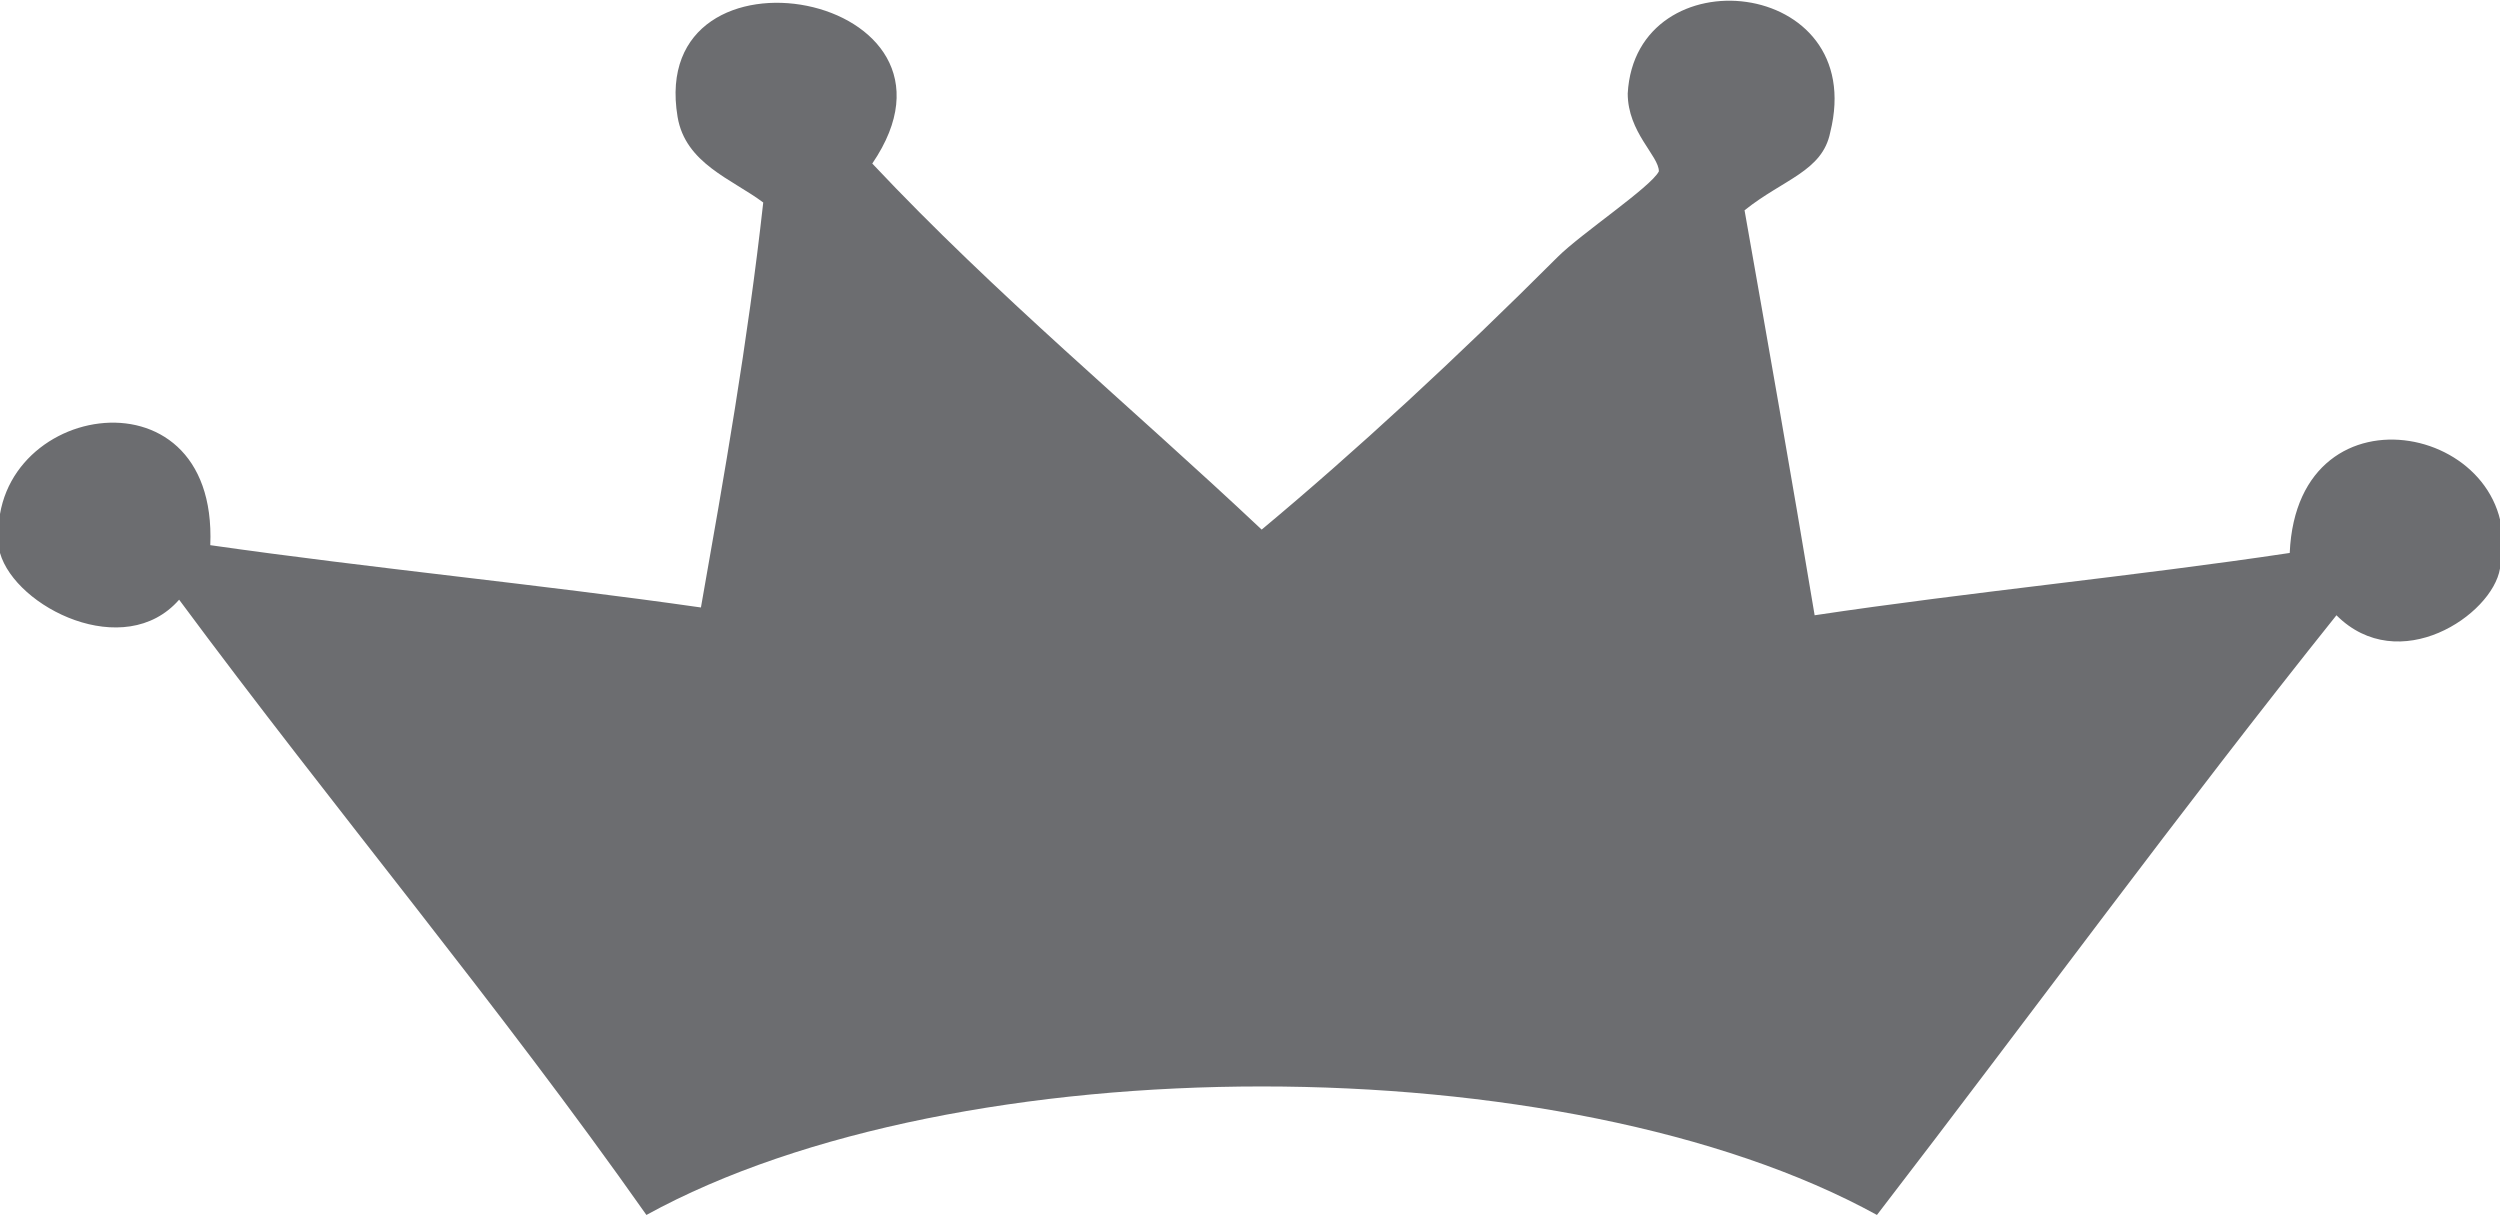
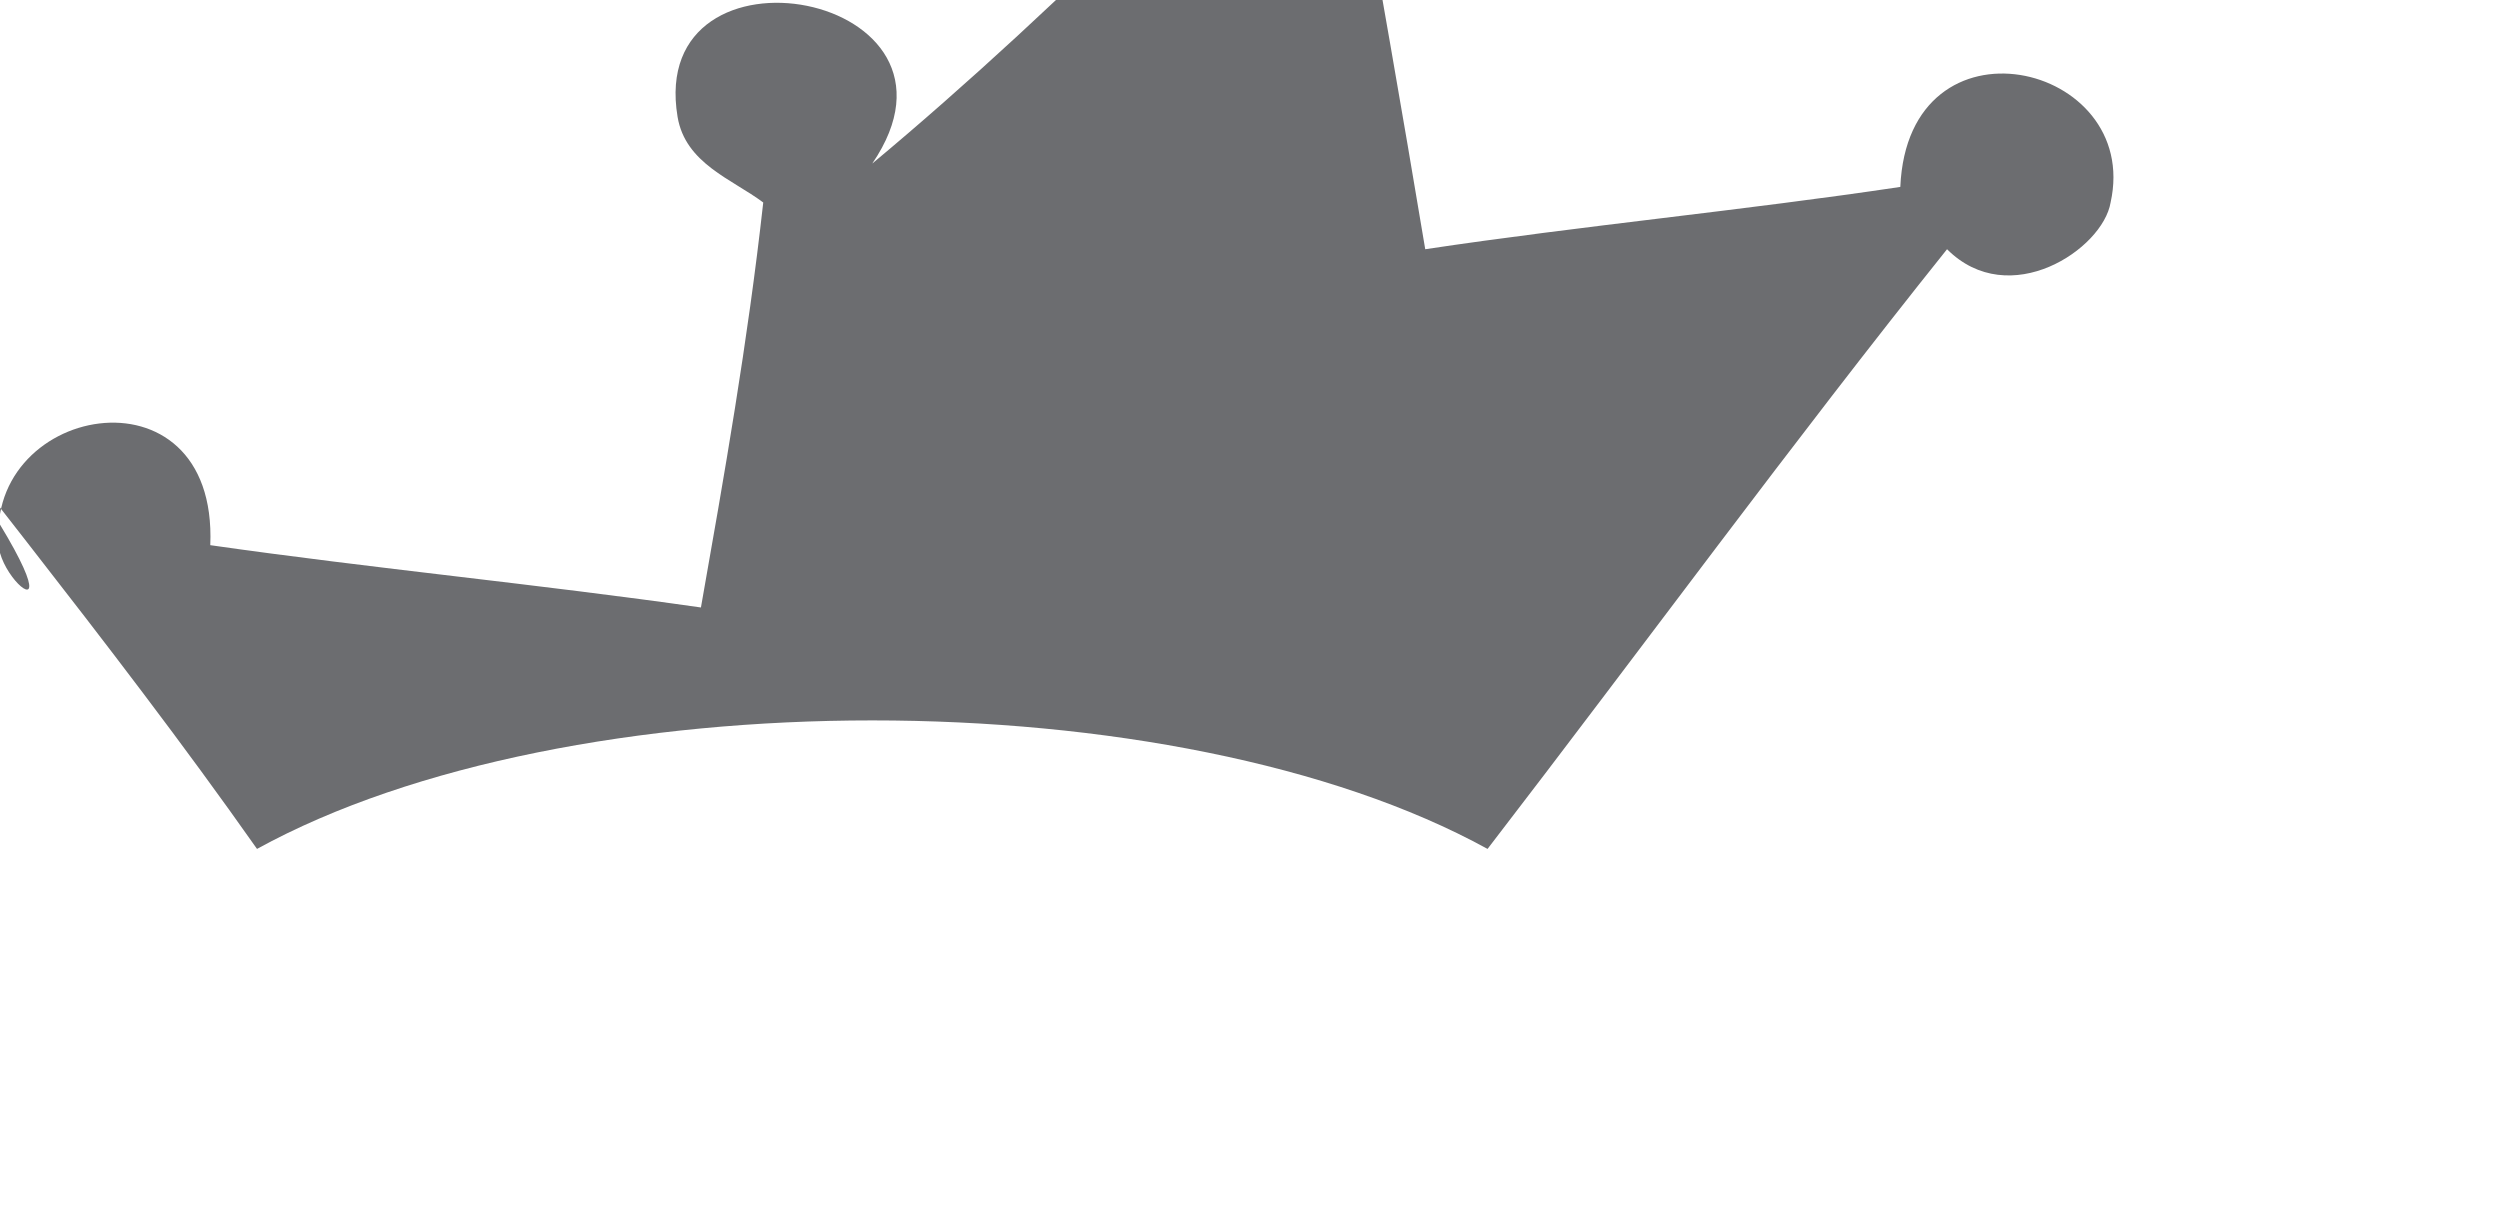
<svg xmlns="http://www.w3.org/2000/svg" version="1.1" id="Layer_1" x="0px" y="0px" viewBox="0 0 32.1 15.6" style="enable-background:new 0 0 32.1 15.6;" xml:space="preserve">
  <style type="text/css">
	.st0{fill:#6C6D70;}
</style>
  <g>
    <g>
-       <path class="st0" d="M11.2,2.1c1.6,1.7,3.3,3.1,5,4.7c1.2-1,2.5-2.2,3.8-3.5c0.3-0.3,1.2-0.9,1.3-1.1c0-0.2-0.4-0.5-0.4-1    c0.1-1.8,3.1-1.5,2.6,0.5c-0.1,0.5-0.6,0.6-1.1,1c0.3,1.7,0.6,3.4,0.9,5.2c2-0.3,4.1-0.5,6.1-0.8c0.1-2.3,3.1-1.6,2.7,0.2    c-0.1,0.6-1.3,1.4-2.1,0.6c-2,2.5-3.9,5.1-5.9,7.7c-4-2.2-11.8-2.2-15.8,0c-1.9-2.7-4-5.2-6-7.9C1.6,8.5,0.2,7.8,0,7.1    C-0.3,5.2,2.8,4.6,2.7,7C4.8,7.3,6.9,7.5,9,7.8c0.3-1.7,0.6-3.4,0.8-5.2c-0.4-0.3-1-0.5-1.1-1.1C8.3-0.9,12.7-0.1,11.2,2.1" />
+       <path class="st0" d="M11.2,2.1c1.2-1,2.5-2.2,3.8-3.5c0.3-0.3,1.2-0.9,1.3-1.1c0-0.2-0.4-0.5-0.4-1    c0.1-1.8,3.1-1.5,2.6,0.5c-0.1,0.5-0.6,0.6-1.1,1c0.3,1.7,0.6,3.4,0.9,5.2c2-0.3,4.1-0.5,6.1-0.8c0.1-2.3,3.1-1.6,2.7,0.2    c-0.1,0.6-1.3,1.4-2.1,0.6c-2,2.5-3.9,5.1-5.9,7.7c-4-2.2-11.8-2.2-15.8,0c-1.9-2.7-4-5.2-6-7.9C1.6,8.5,0.2,7.8,0,7.1    C-0.3,5.2,2.8,4.6,2.7,7C4.8,7.3,6.9,7.5,9,7.8c0.3-1.7,0.6-3.4,0.8-5.2c-0.4-0.3-1-0.5-1.1-1.1C8.3-0.9,12.7-0.1,11.2,2.1" />
    </g>
  </g>
</svg>